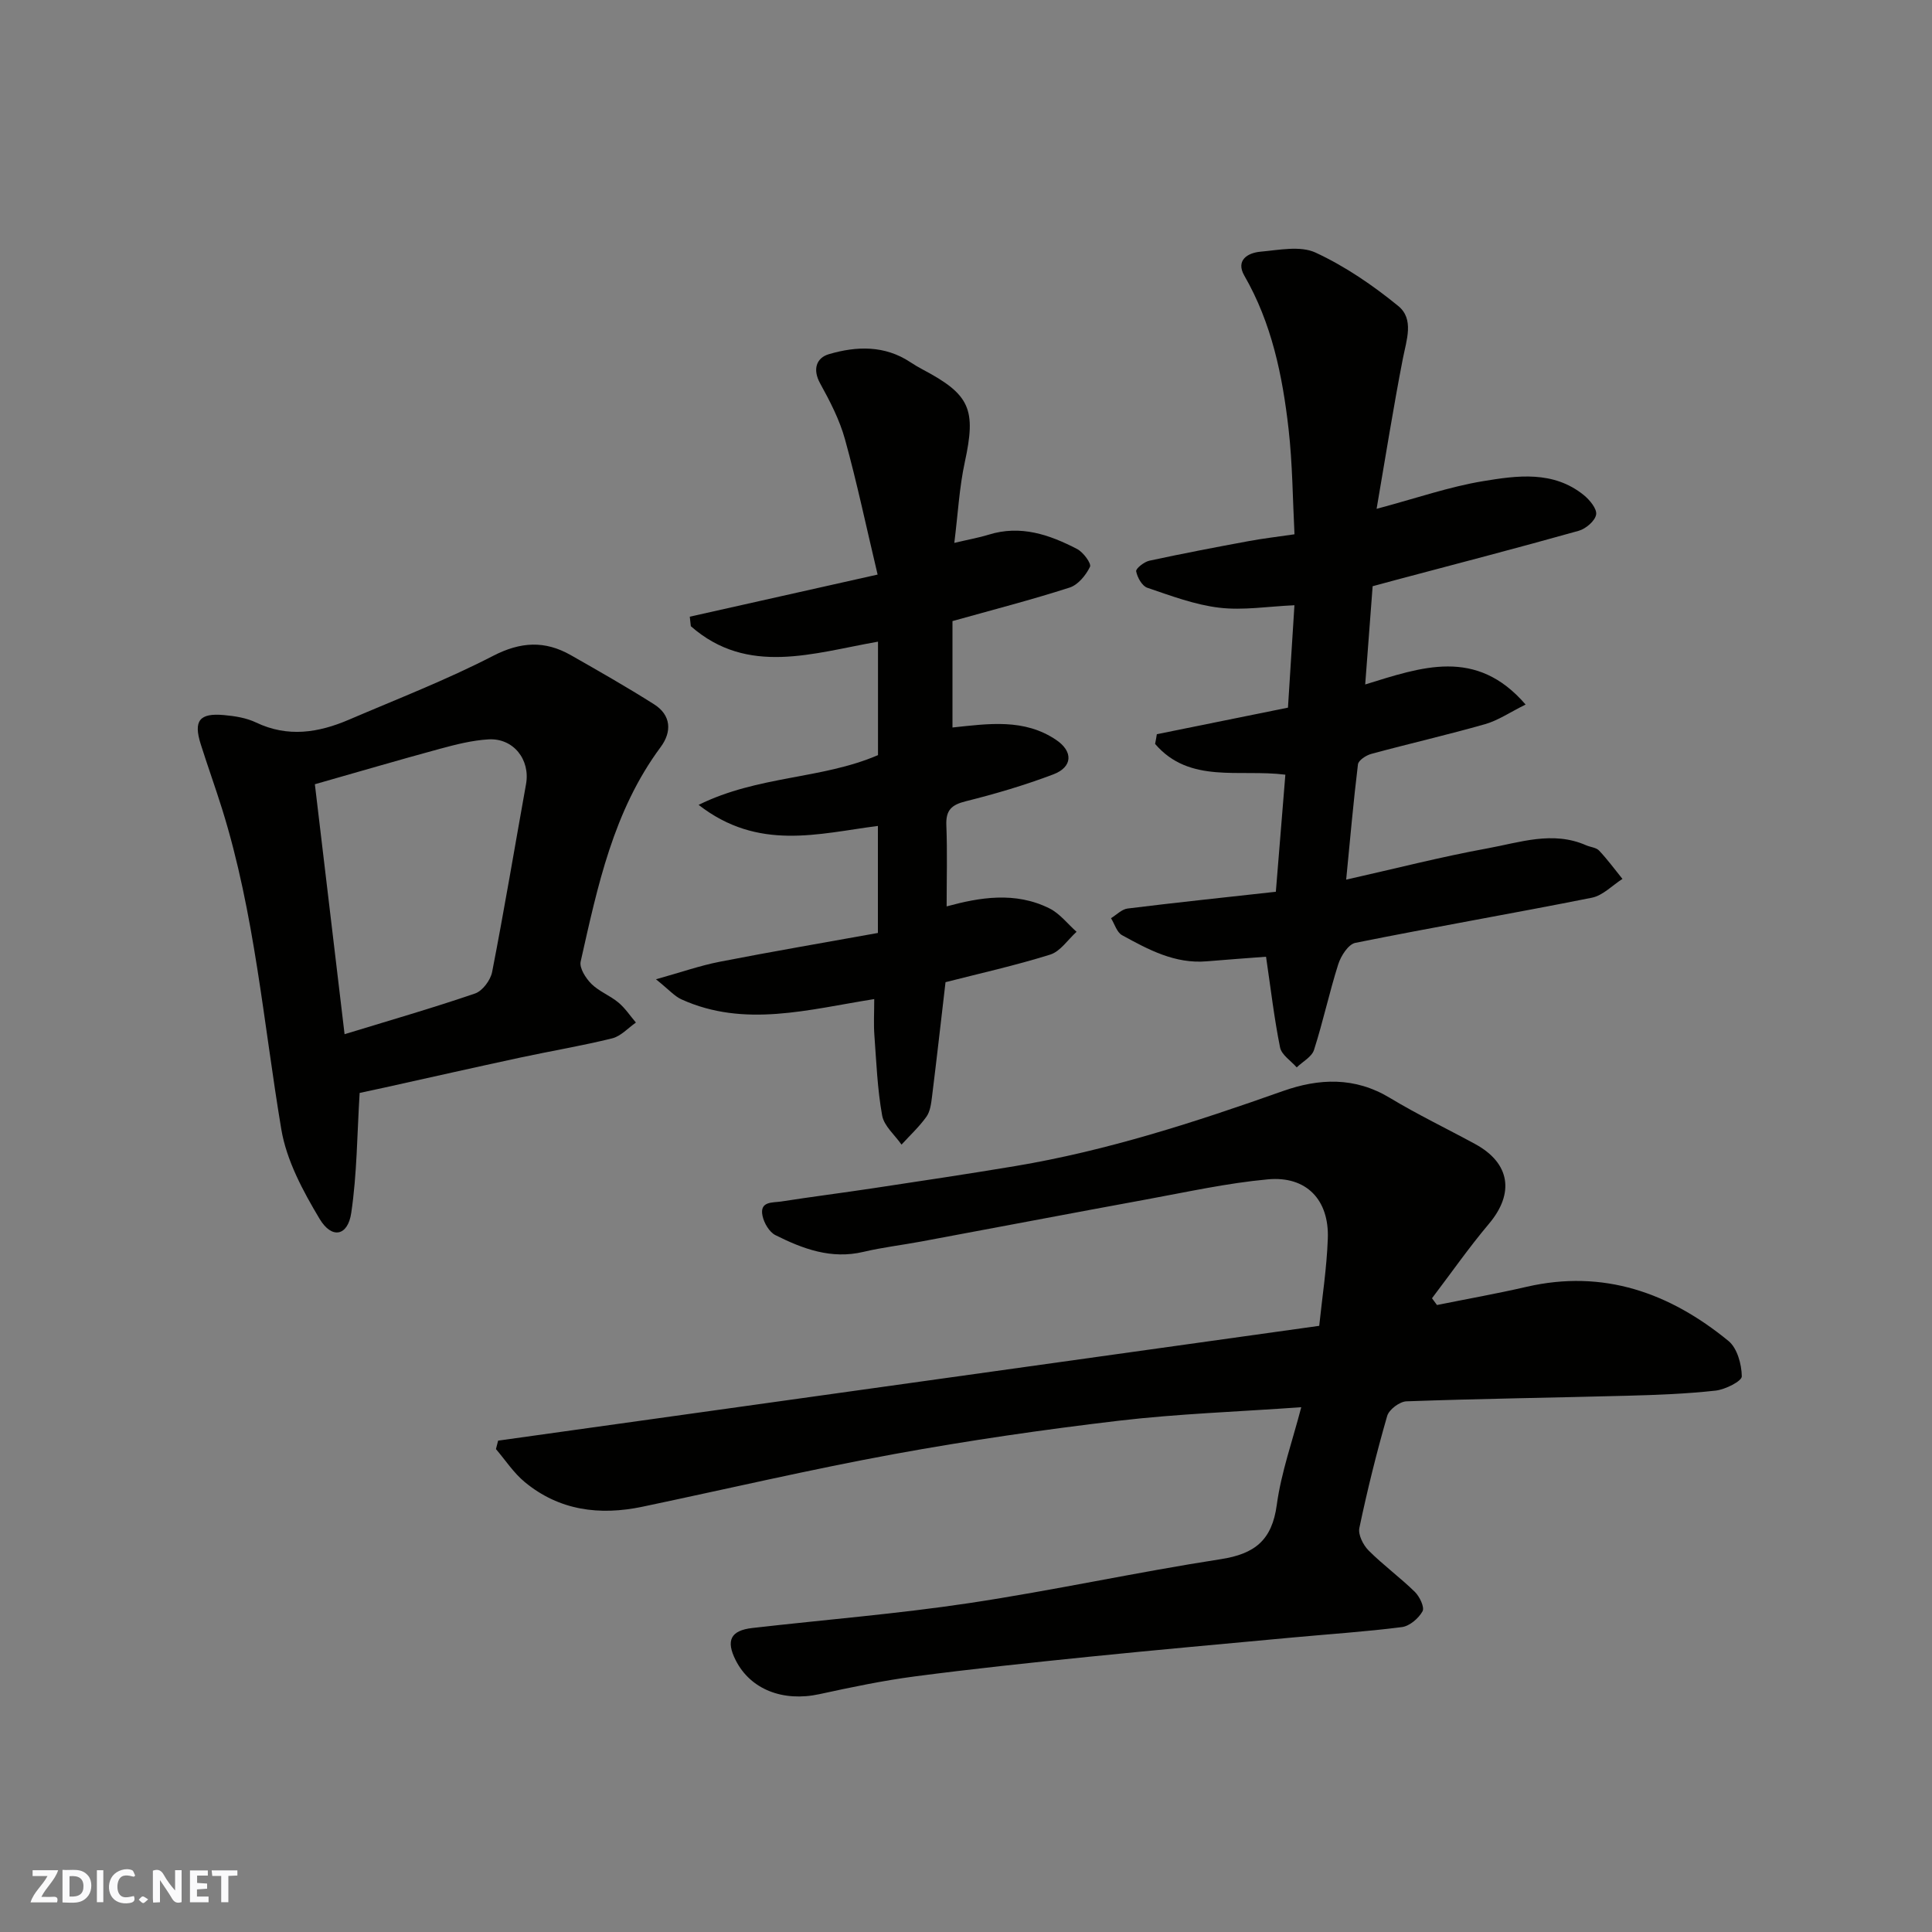
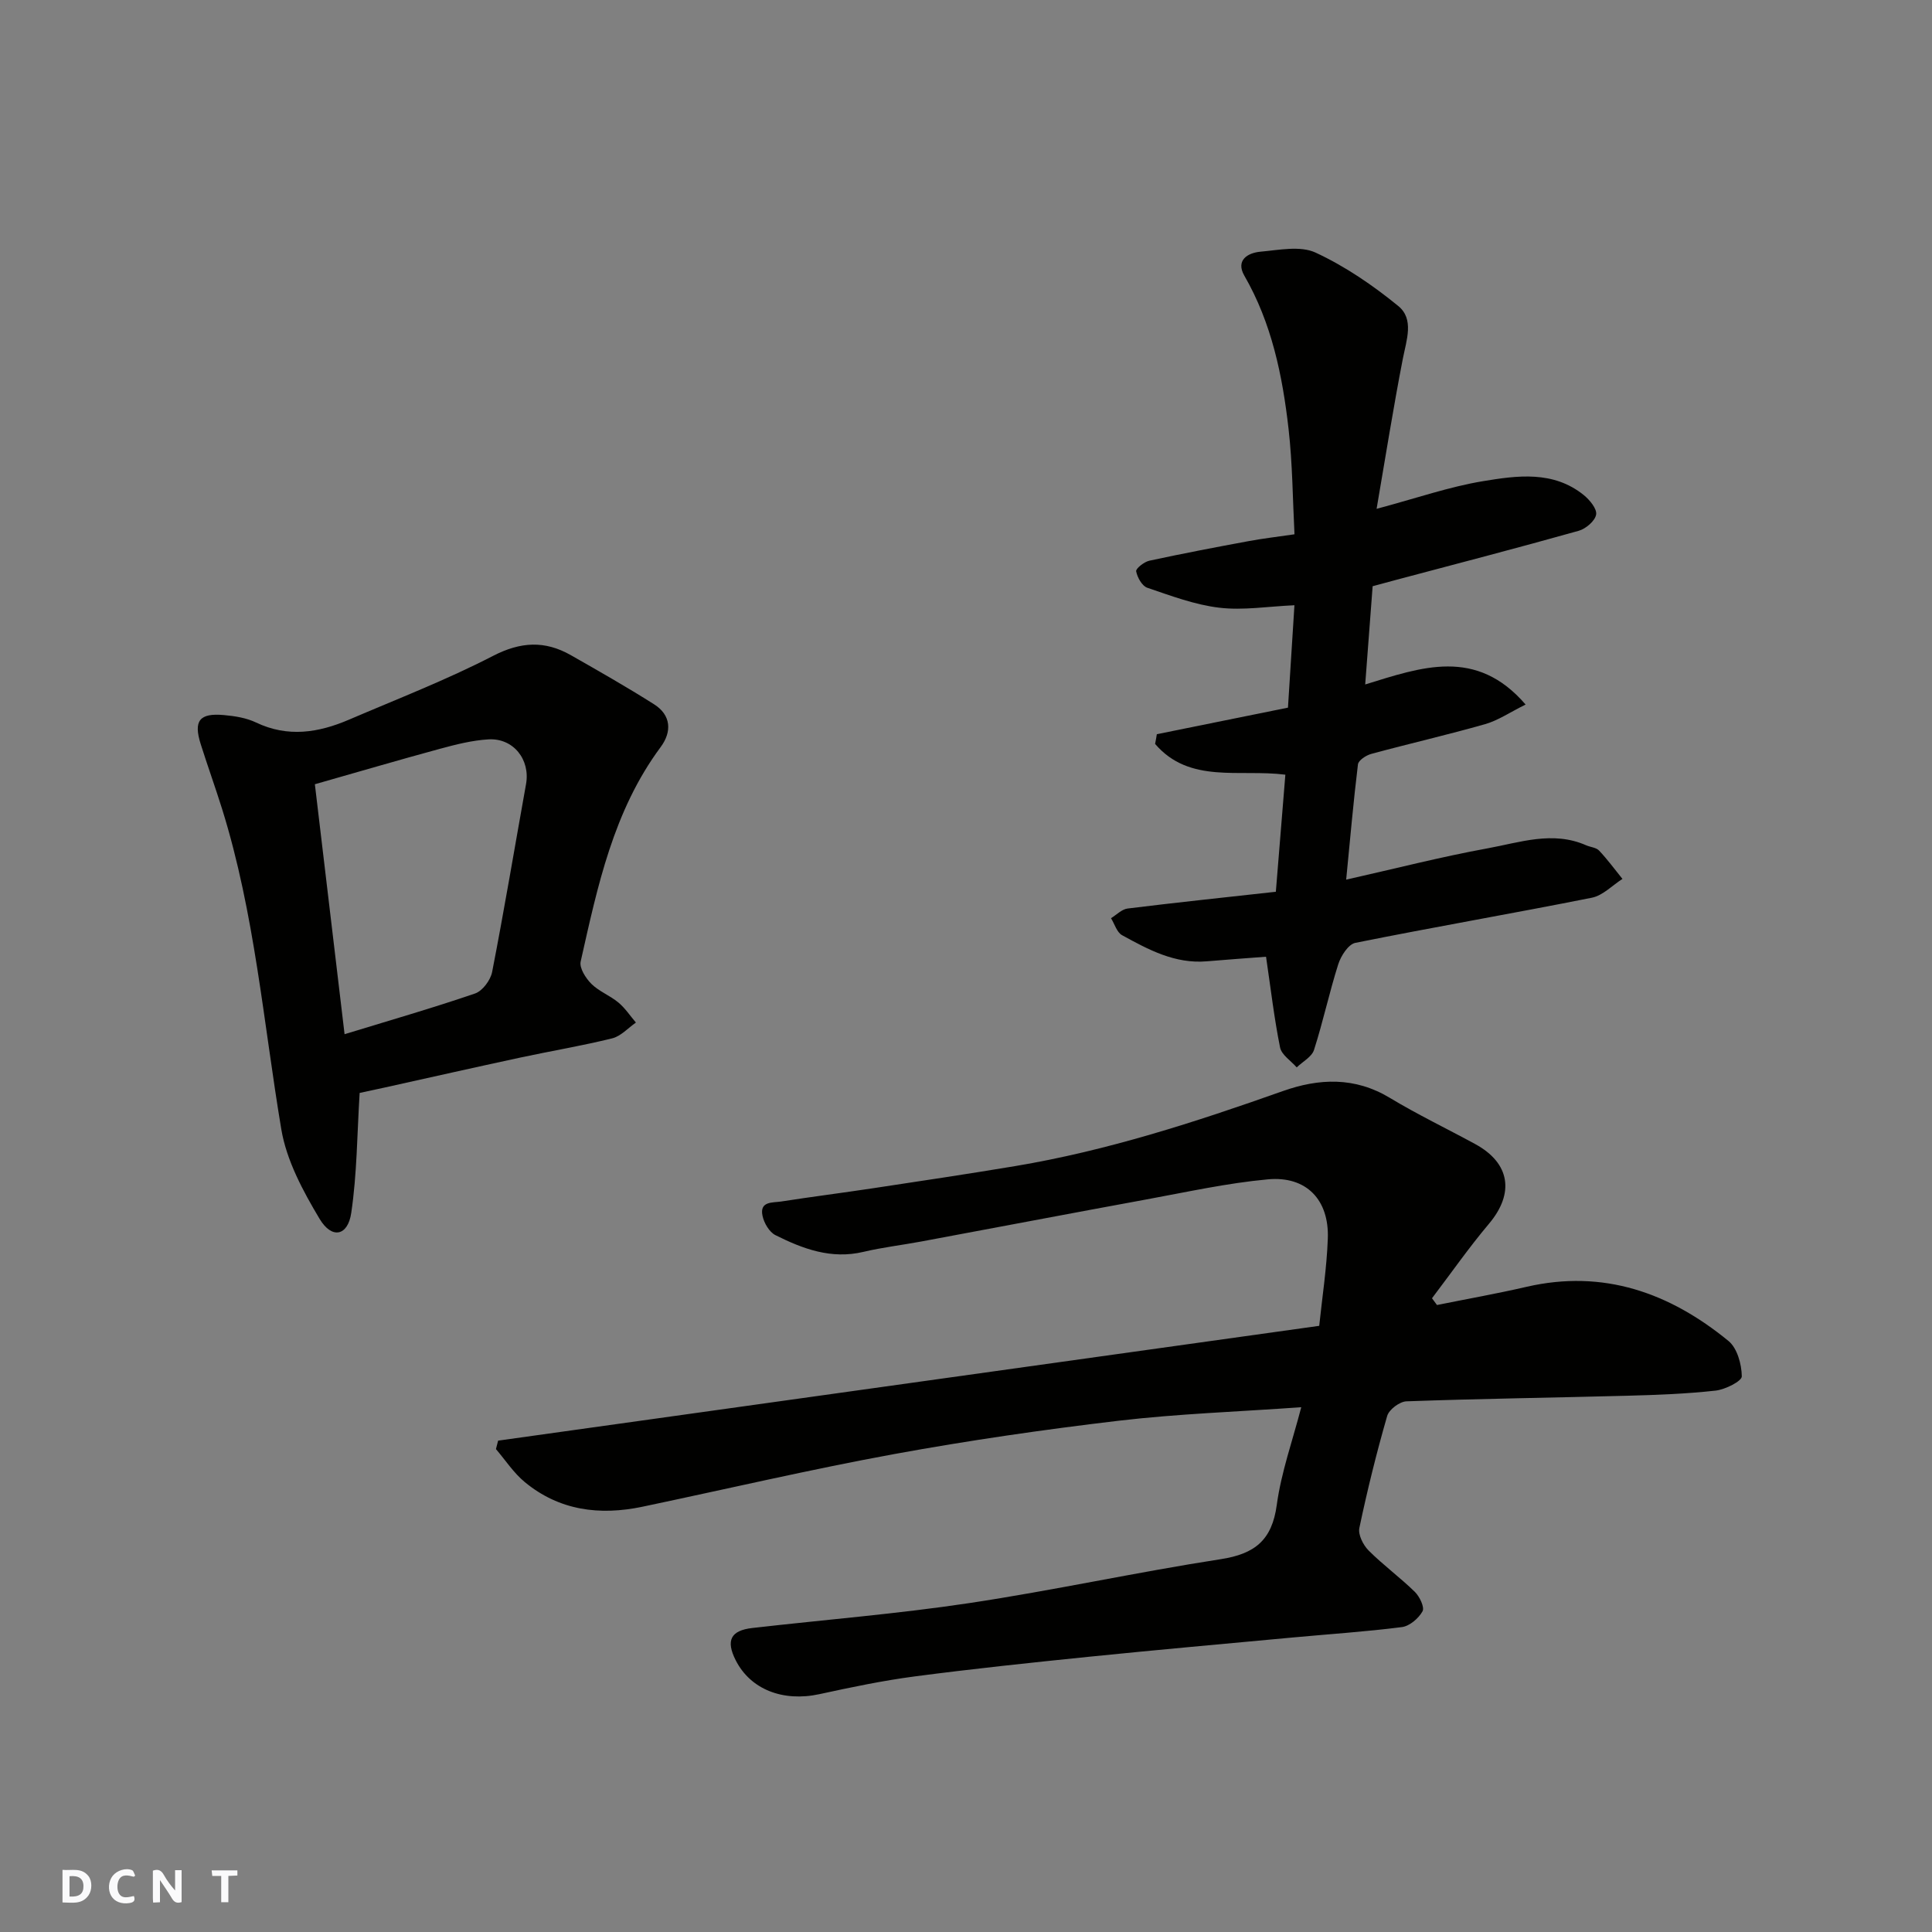
<svg xmlns="http://www.w3.org/2000/svg" enable-background="new 0 0 400 400" viewBox="0 0 400 400">
  <rect x="0" y="0" width="400" height="400" fill="#808080" stroke="none" />
  <g fill="#fafafb">
    <path d="m37.59 393.81c-.92.31-1.52.05-2-.78-.7-1.2-1.52-2.34-2.47-3.78v4.59c-.55.03-.95.05-1.41.07-.03-.37-.06-.64-.06-.91 0-1.91 0-3.81 0-5.7 1.13-.41 1.77-.03 2.29.91.62 1.11 1.38 2.14 2.31 3.19v-4.2h1.35v6.61z" />
    <path d="m12.94 393.88v-6.75c1.9.19 3.93-.54 5.37 1.29.8 1.01.78 2.88.03 3.97-1.37 1.97-3.4 1.51-5.4 1.49m1.45-1.22c2.04.12 2.92-.58 2.89-2.21-.03-1.51-.98-2.19-2.89-2z" />
-     <path d="m11.81 393.87h-5.49c.68-2.18 2.47-3.48 3.51-5.45h-3.08v-1.21h5.29c-.71 2.13-2.44 3.48-3.47 5.51.86 0 1.63.04 2.39-.01.79-.05 1.14.21.85 1.16" />
-     <path d="m39.33 393.86v-6.61h3.7v1.07h-2.22v1.52c.68.04 1.34.09 2.07.13v1.07c-.72.05-1.38.09-2.1.14v1.48h2.4v1.19h-3.85z" />
    <path d="m27.71 388.56c-1.15-.3-2.46-.61-3.1.64-.37.73-.41 1.93-.06 2.67.63 1.35 1.99.93 3.17.68.35.94-.01 1.32-.93 1.46-1.62.25-3.05-.27-3.76-1.48-.73-1.24-.6-3.03.31-4.17.88-1.11 2.71-1.7 4-1.16.32.13.44.74.65 1.12-.1.08-.19.16-.28.24" />
    <path d="m49.15 387.24v1.07c-.59.02-1.17.05-1.87.08v5.44h-1.48v-5.44h-1.85c-.05-.4-.08-.73-.13-1.15z" />
-     <path d="m20.06 387.21h1.33v6.62h-1.33z" />
-     <path d="m30.68 393.25c-.49.38-.8.79-1.05.76-.32-.05-.6-.45-.9-.7.26-.24.51-.64.8-.67.29-.04.62.3 1.15.61" />
  </g>
  <path d="m297.51 270.19c6.19-1.25 12.41-2.35 18.55-3.77 15.95-3.67 29.63 1.25 41.8 11.21 1.81 1.48 2.73 4.83 2.76 7.33.01 1-3.42 2.72-5.41 2.95-6.05.67-12.15.9-18.24 1.06-15.26.41-30.53.61-45.78 1.16-1.41.05-3.61 1.7-3.99 3.03-2.21 7.65-4.12 15.4-5.76 23.19-.29 1.39.79 3.54 1.92 4.67 3.02 3.02 6.51 5.57 9.57 8.56.99.97 2.05 3.19 1.59 4.02-.82 1.47-2.67 3.06-4.26 3.27-7.49.96-15.04 1.45-22.57 2.15-14.07 1.31-28.14 2.56-42.19 3.99-12.07 1.23-24.14 2.5-36.16 4.08-6.61.87-13.17 2.25-19.7 3.67-7.52 1.63-14.26-.97-17.32-7.02-2.07-4.08-1.06-6.17 3.44-6.68 14.98-1.72 30.04-2.92 44.94-5.16 17.41-2.62 34.65-6.4 52.05-9.09 7.05-1.09 10.6-3.93 11.59-11.22.92-6.78 3.29-13.37 5.07-20.24-13.23.94-25.55 1.36-37.74 2.79-15.57 1.84-31.12 4.09-46.54 6.91-17.45 3.2-34.74 7.25-52.11 10.9-8.87 1.86-17.22.81-24.38-5.11-2.3-1.9-3.99-4.52-5.96-6.82.15-.58.3-1.17.45-1.75 56.39-7.89 112.79-15.77 170-23.77.6-5.8 1.56-11.93 1.78-18.08.29-8.03-4.45-12.98-12.4-12.25-8.42.77-16.76 2.62-25.1 4.15-15.55 2.85-31.08 5.82-46.62 8.71-4.01.75-8.09 1.22-12.05 2.16-6.64 1.57-12.51-.62-18.2-3.47-1.27-.64-2.36-2.51-2.67-4-.65-3.07 2.11-2.69 3.86-2.96 6.29-.98 12.61-1.78 18.91-2.73 9.85-1.49 19.7-2.96 29.52-4.6 19.02-3.18 37.28-9.1 55.4-15.52 7.52-2.67 14.93-2.99 22.19 1.39 5.73 3.46 11.79 6.36 17.68 9.57 7.25 3.95 8.15 10.2 2.85 16.49-4.17 4.95-7.88 10.27-11.8 15.43.34.44.69.92 1.03 1.4z" fill="#010100" />
  <path d="m239.51 152.01c9.02-1.83 18.04-3.66 27.15-5.5.44-6.98.89-14 1.34-21.2-5.49.24-10.61 1.1-15.55.51-5.07-.6-10.02-2.47-14.91-4.13-1.09-.37-2.07-2.14-2.31-3.41-.11-.56 1.65-1.96 2.73-2.19 6.83-1.48 13.7-2.79 20.58-4.06 2.9-.54 5.83-.88 9.47-1.41-.37-7.15-.4-14.55-1.23-21.84-1.26-11.04-3.48-21.87-9.16-31.72-1.82-3.17.69-4.71 3.34-4.95 3.82-.34 8.25-1.28 11.42.19 6.12 2.84 11.87 6.77 17.12 11.06 3.31 2.7 1.71 7.01.95 10.87-1.96 10.06-3.56 20.18-5.44 31.12 8.3-2.22 15.07-4.58 22.04-5.73 7.07-1.17 14.53-2.22 20.84 2.87 1.23 1 2.78 2.86 2.57 4.05-.22 1.31-2.12 2.93-3.59 3.35-12.52 3.52-25.11 6.79-37.68 10.13-1.69.45-3.38.92-5 1.35-.51 6.73-.99 13.14-1.54 20.34 11.61-3.57 22.96-7.75 33.21 4.16-3.28 1.62-5.7 3.29-8.36 4.05-7.82 2.23-15.75 4.04-23.6 6.17-1.07.29-2.64 1.32-2.75 2.16-.95 7.79-1.63 15.61-2.44 23.87 10.24-2.3 19.66-4.73 29.22-6.47 6.72-1.22 13.56-3.69 20.47-.64.89.39 2.07.45 2.67 1.09 1.74 1.84 3.25 3.9 4.84 5.87-2.1 1.34-4.05 3.43-6.32 3.89-16.3 3.25-32.69 6.07-48.99 9.35-1.44.29-2.98 2.7-3.53 4.43-1.86 5.85-3.14 11.89-5.02 17.74-.46 1.44-2.35 2.42-3.58 3.61-1.2-1.37-3.14-2.59-3.45-4.14-1.22-6.06-1.93-12.21-2.9-18.77-3.86.3-8.07.59-12.28.95-6.57.56-12.09-2.42-17.53-5.41-1.08-.59-1.54-2.32-2.29-3.52 1.14-.69 2.23-1.85 3.44-2 9.92-1.23 19.86-2.27 30.69-3.47.64-7.84 1.29-15.91 1.97-24.24-9.55-1.21-19.85 1.94-26.97-6.37.15-.69.25-1.35.36-2.01z" fill="#010100" />
-   <path d="m197.2 128.59v22.03c7.5-.79 14.86-1.9 21.48 2.58 3.53 2.39 3.42 5.6-.61 7.13-5.91 2.24-12.01 4.04-18.15 5.57-2.96.74-4.11 1.87-3.99 4.95.22 5.55.06 11.12.06 16.81 6.78-1.85 14.18-3.14 21.3.42 2.14 1.07 3.75 3.2 5.6 4.84-1.8 1.62-3.35 4.06-5.46 4.72-7.26 2.27-14.72 3.93-21.67 5.71-.94 8.04-1.82 15.86-2.79 23.66-.18 1.44-.37 3.08-1.16 4.19-1.49 2.09-3.42 3.87-5.16 5.78-1.39-2-3.62-3.85-4.01-6.03-.99-5.47-1.2-11.09-1.61-16.65-.17-2.29-.03-4.6-.03-7.45-13.62 2.15-26.85 5.98-39.91.06-1.44-.65-2.56-1.98-5.28-4.16 5.22-1.46 9.15-2.84 13.2-3.63 10.86-2.12 21.78-3.98 32.75-5.96 0-7.64 0-14.74 0-22.16-12.36 1.59-24.76 5.26-37.12-4.36 12.38-6.11 25.45-5.27 37.14-10.3 0-7.36 0-15.14 0-23.49-13.41 2.35-26.98 7.14-38.75-3.2-.07-.66-.14-1.31-.22-1.97 12.78-2.87 25.56-5.73 38.89-8.72-2.39-10.05-4.29-19.11-6.76-28.02-1.11-4.02-3.1-7.87-5.14-11.56-1.64-2.97-.72-5.31 1.81-6.05 5.71-1.68 11.55-1.88 16.89 1.67.82.54 1.66 1.04 2.53 1.5 9.87 5.21 11.09 8.27 8.72 19.19-1.13 5.21-1.41 10.61-2.17 16.71 3.05-.72 5.1-1.08 7.08-1.69 6.63-2.08 12.61-.02 18.35 2.96 1.27.66 2.99 3 2.66 3.68-.84 1.74-2.47 3.74-4.22 4.3-7.89 2.54-15.93 4.61-24.25 6.94z" fill="#010100" />
  <path d="m74.46 226.28c-.53 8.53-.54 16.78-1.74 24.85-.71 4.79-4.01 5.46-6.54 1.24-3.44-5.75-6.85-12.08-7.94-18.56-3.71-22.17-5.5-44.68-12.25-66.3-1.41-4.5-3.01-8.94-4.43-13.43-1.54-4.86-.28-6.5 4.83-6.03 2.25.2 4.63.58 6.63 1.54 6.57 3.13 12.91 2.12 19.21-.58 10-4.29 20.19-8.23 29.84-13.21 5.73-2.96 10.73-3.21 16.09-.17 5.8 3.3 11.61 6.61 17.25 10.18 3.57 2.26 3.71 5.7 1.38 8.85-9.82 13.23-13.07 28.88-16.57 44.42-.3 1.33 1.05 3.45 2.21 4.61 1.58 1.57 3.86 2.42 5.6 3.87 1.4 1.16 2.43 2.75 3.63 4.15-1.63 1.13-3.12 2.83-4.92 3.27-6.3 1.56-12.72 2.62-19.07 3.99-9.38 2.02-18.74 4.13-28.11 6.21-1.92.42-3.82.82-5.1 1.1zm-9.27-63.91c2.09 17.55 4.09 34.42 6.15 51.75 9.13-2.8 18.15-5.39 27.02-8.43 1.54-.53 3.2-2.76 3.53-4.45 2.52-12.93 4.69-25.93 7.02-38.9.91-5.06-2.61-9.57-7.79-9.26-3.37.2-6.75 1.06-10.03 1.95-8.58 2.33-17.11 4.84-25.9 7.34z" fill="#010100" />
</svg>